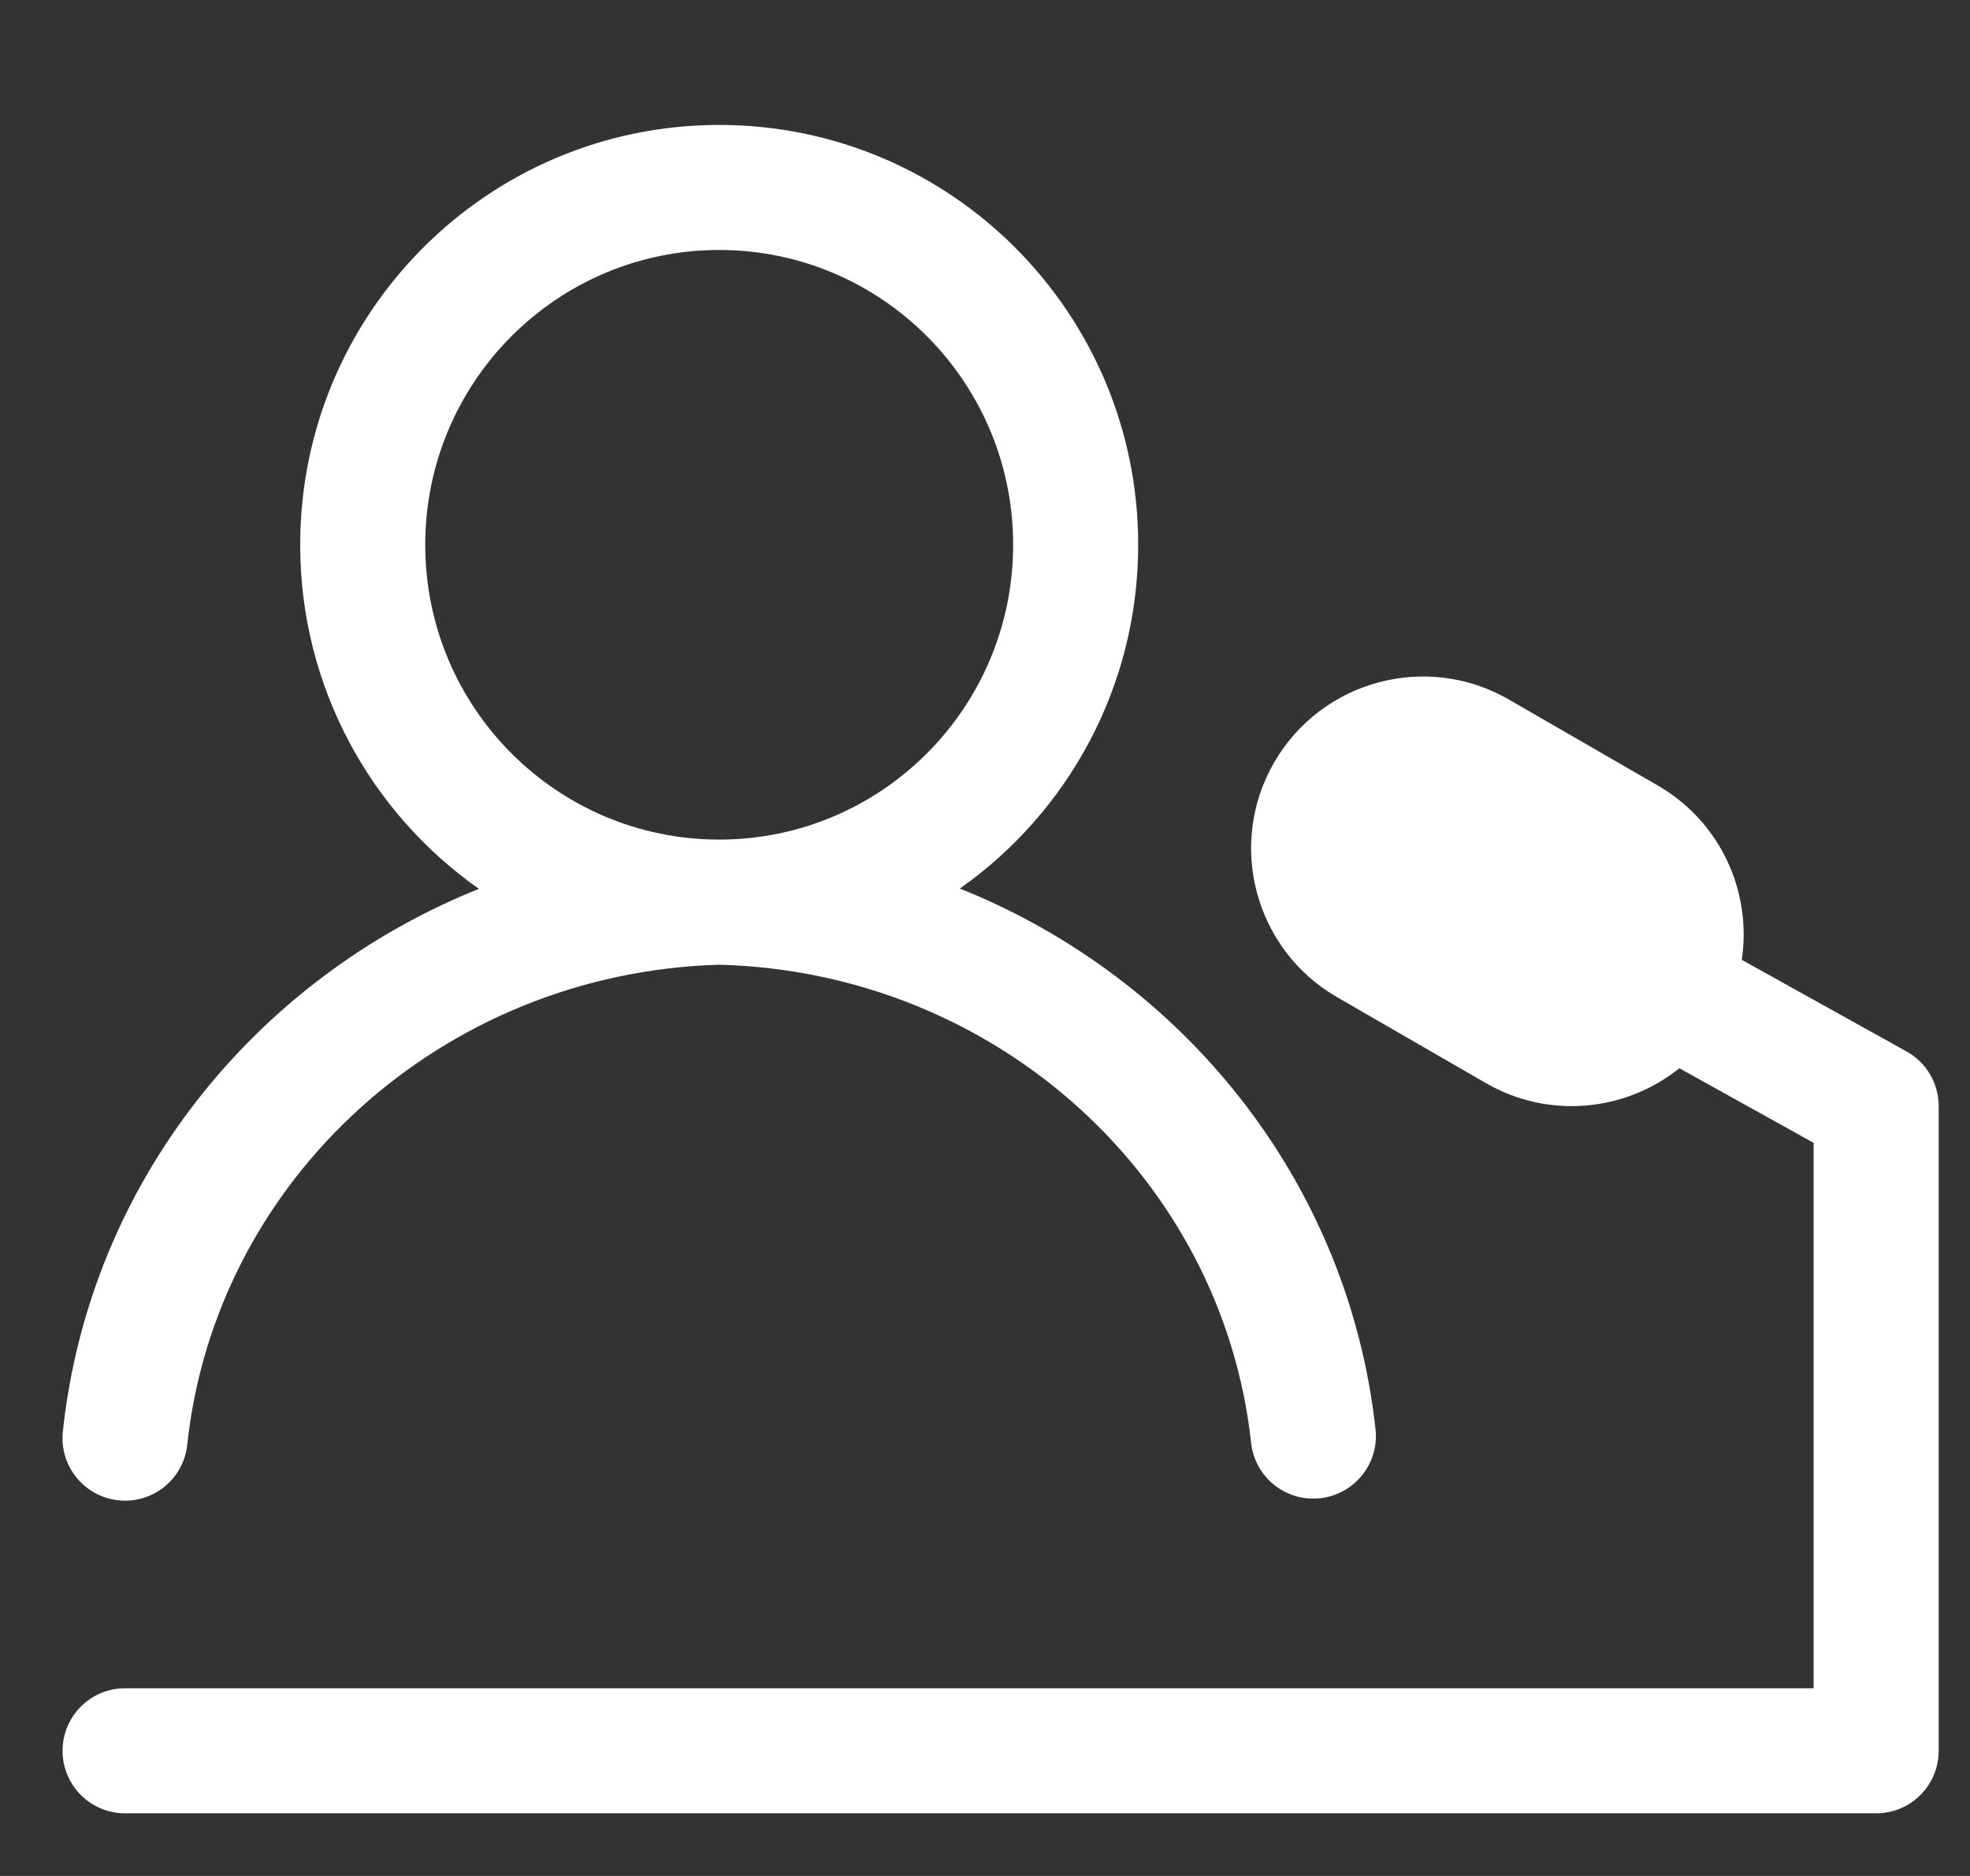
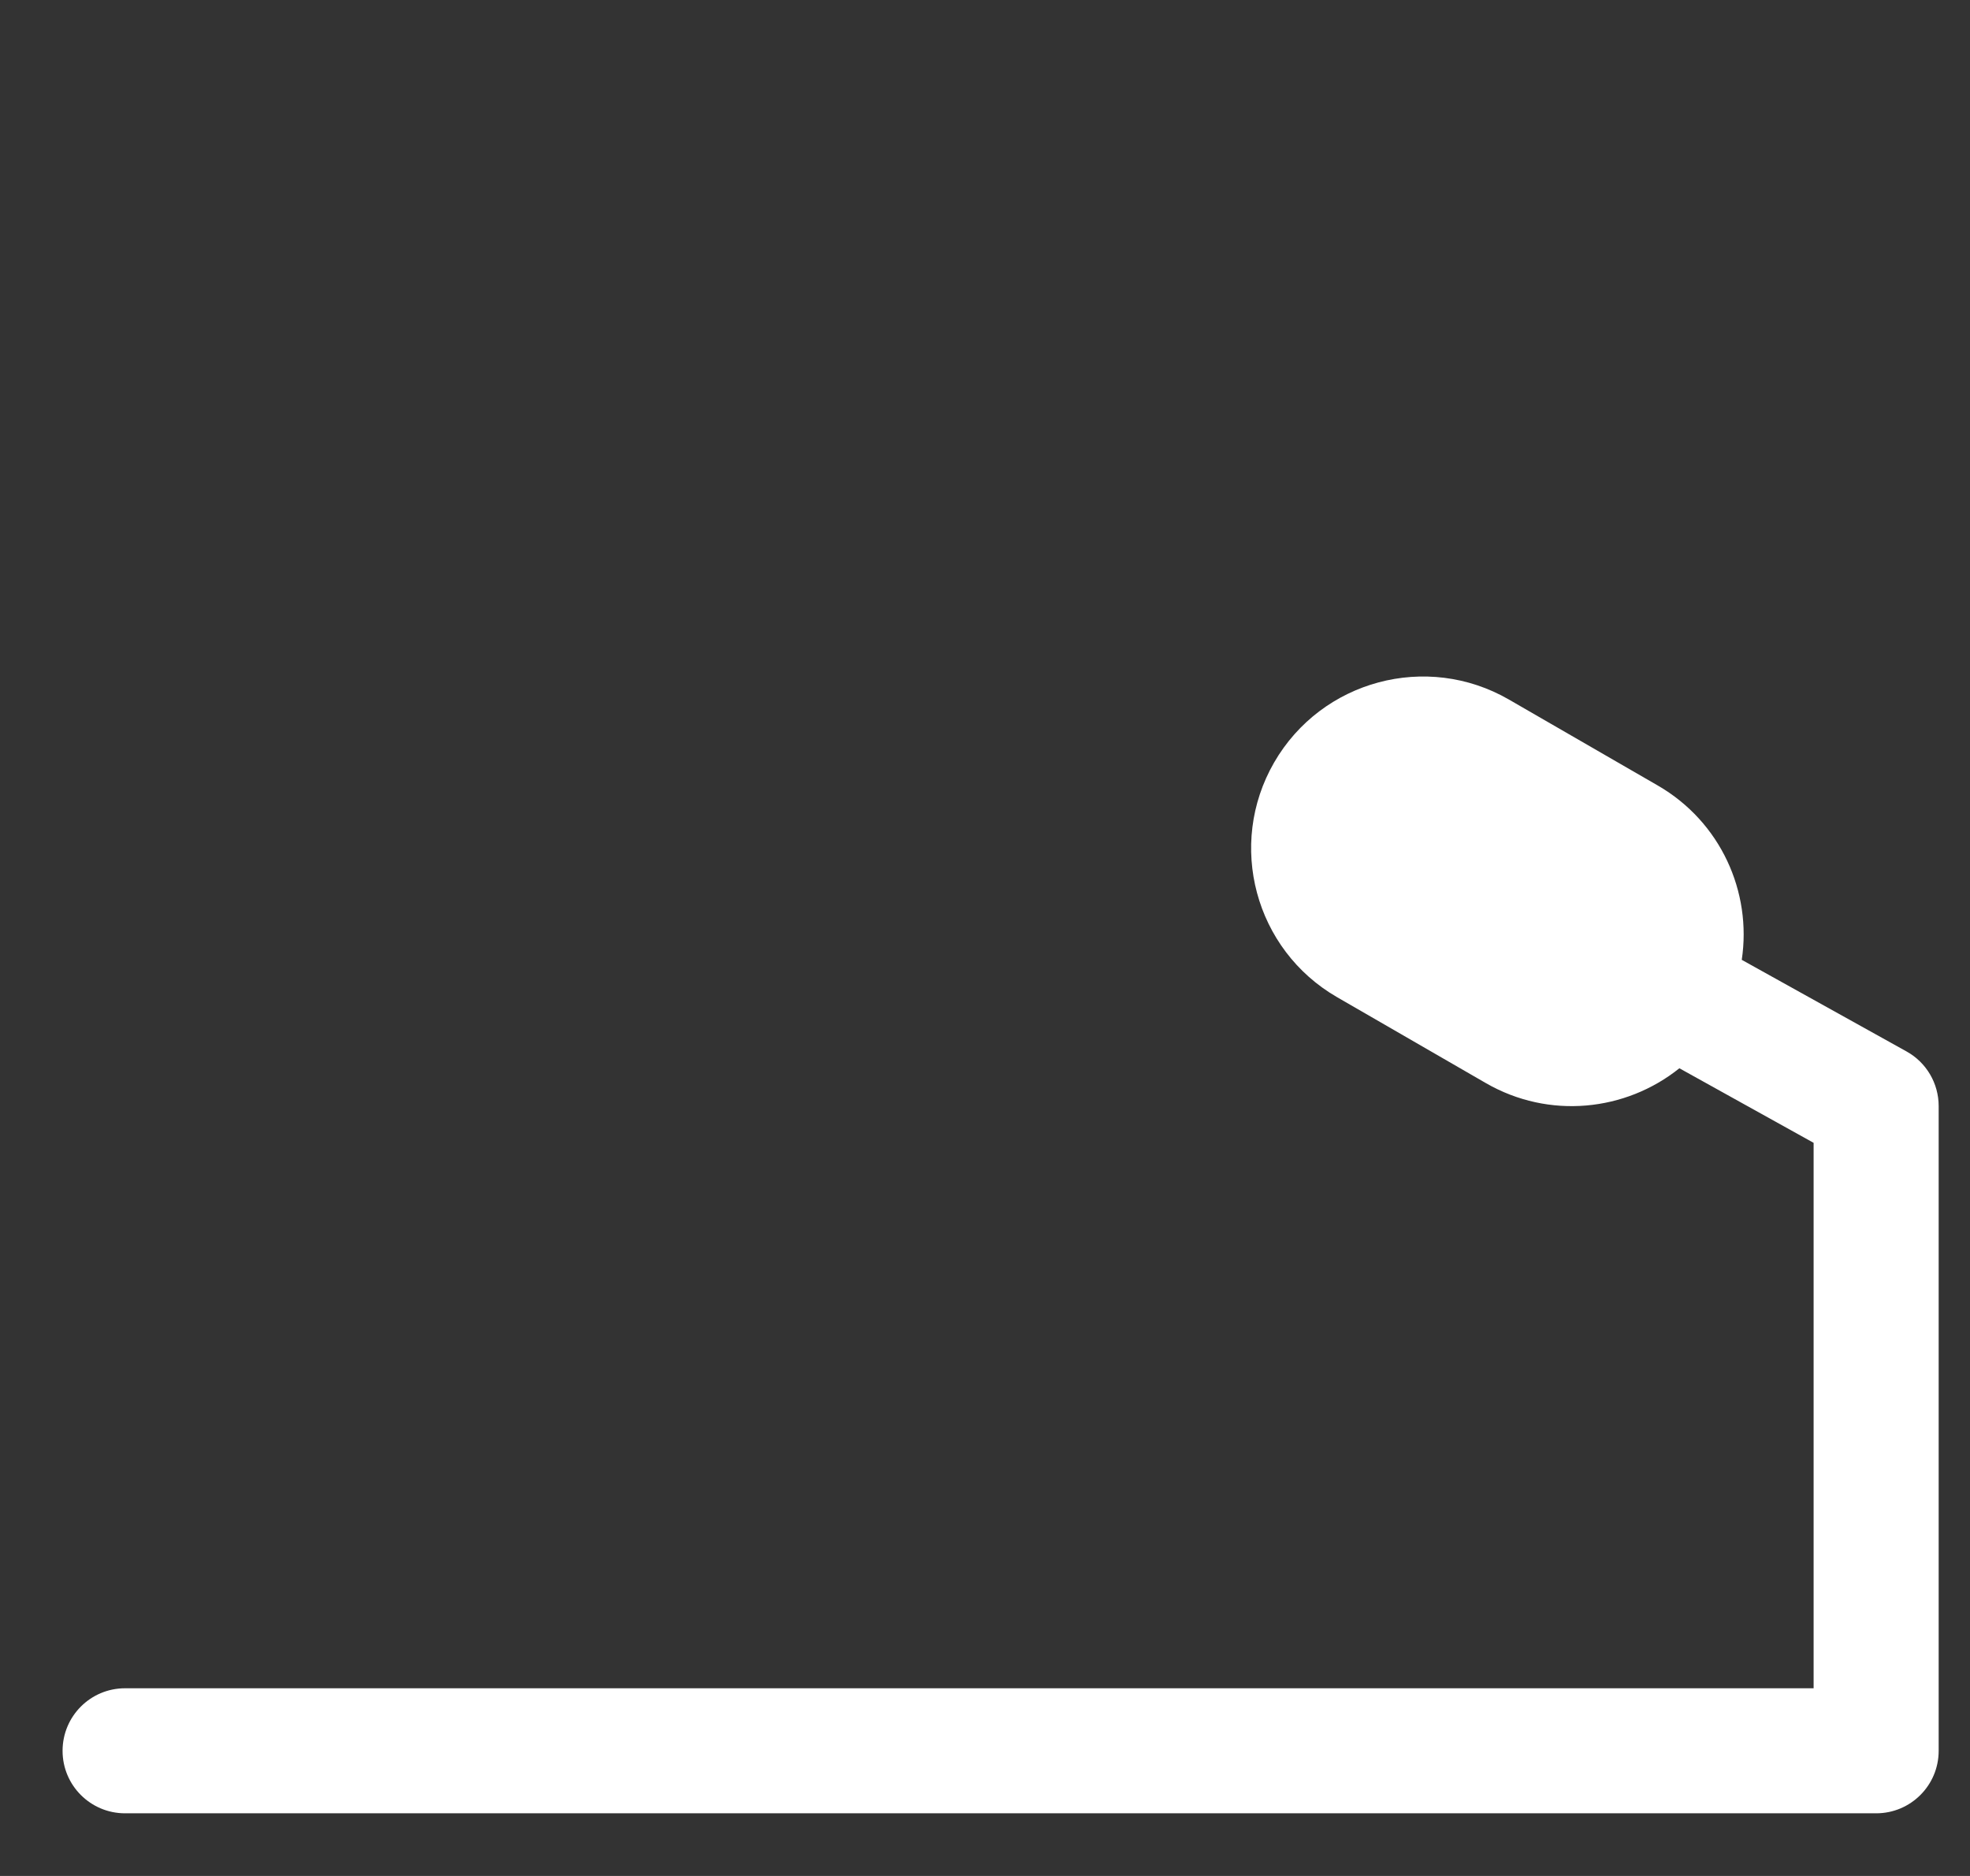
<svg xmlns="http://www.w3.org/2000/svg" width="21" height="20" viewBox="0 0 21 20" fill="none">
  <rect x="0" y="0" width="21" height="20" fill="#333333" stroke="none" />
-   <path fill-rule="evenodd" clip-rule="evenodd" d="M7.667 1.332C5.198 1.332 3.2 3.338 3.2 5.808C3.2 7.325 3.953 8.666 5.105 9.476C2.718 10.435 0.953 12.612 0.67 15.261C0.631 15.627 0.896 15.956 1.263 15.995C1.629 16.034 1.957 15.769 1.996 15.403C2.298 12.573 4.715 10.37 7.667 10.285C10.619 10.364 13.029 12.559 13.337 15.383C13.377 15.749 13.706 16.013 14.072 15.973C14.438 15.933 14.703 15.604 14.663 15.238C14.374 12.598 12.615 10.428 10.232 9.473C11.382 8.663 12.133 7.323 12.133 5.808C12.133 3.338 10.135 1.332 7.667 1.332ZM4.533 5.808C4.533 4.071 5.938 2.665 7.667 2.665C9.395 2.665 10.8 4.071 10.8 5.808C10.8 7.546 9.395 8.951 7.667 8.951C5.938 8.951 4.533 7.546 4.533 5.808Z" fill="white" />
  <path d="M17.671 8.374C18.343 8.762 18.676 9.51 18.567 10.233L20.324 11.21C20.535 11.327 20.666 11.55 20.666 11.792V18.666C20.666 19.034 20.368 19.332 20 19.332H1.333C0.965 19.332 0.667 19.034 0.667 18.666C0.667 18.297 0.965 17.999 1.333 17.999H19.333V12.184L17.902 11.389C17.33 11.848 16.513 11.936 15.839 11.547L14.253 10.631C13.377 10.125 13.077 9.005 13.582 8.129C14.088 7.253 15.209 6.952 16.085 7.458L17.671 8.374Z" fill="white" />
</svg>